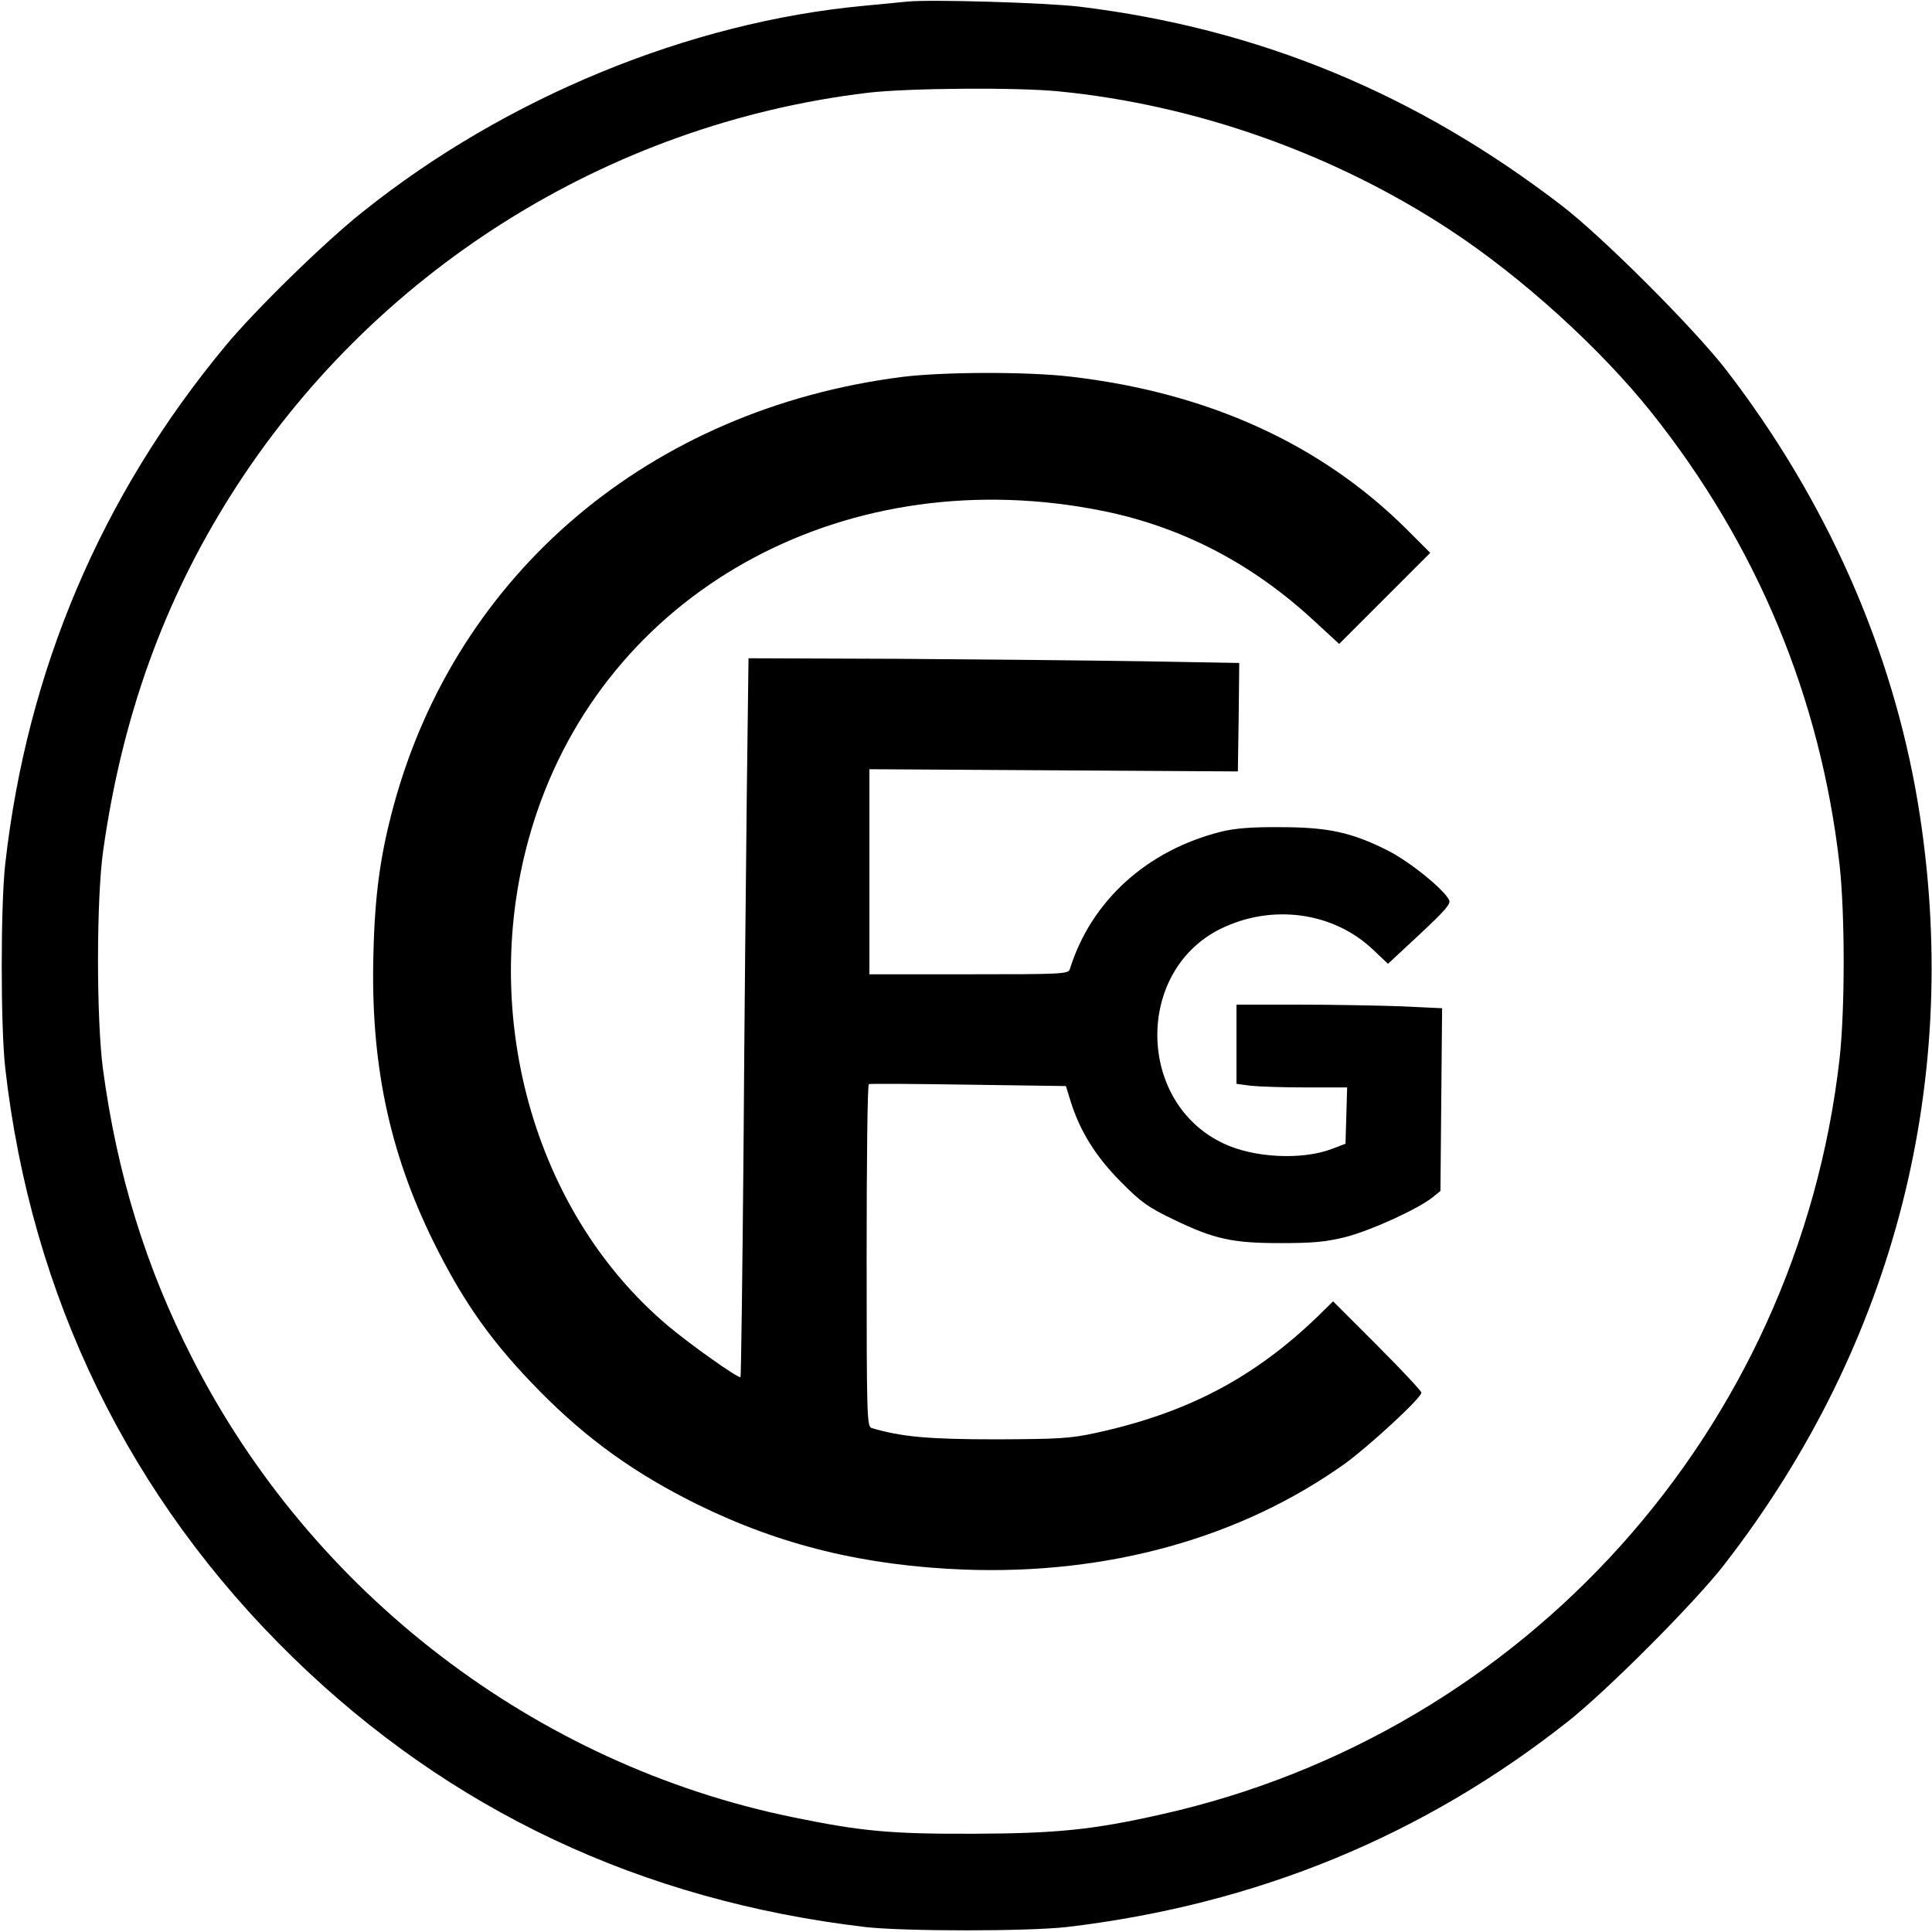
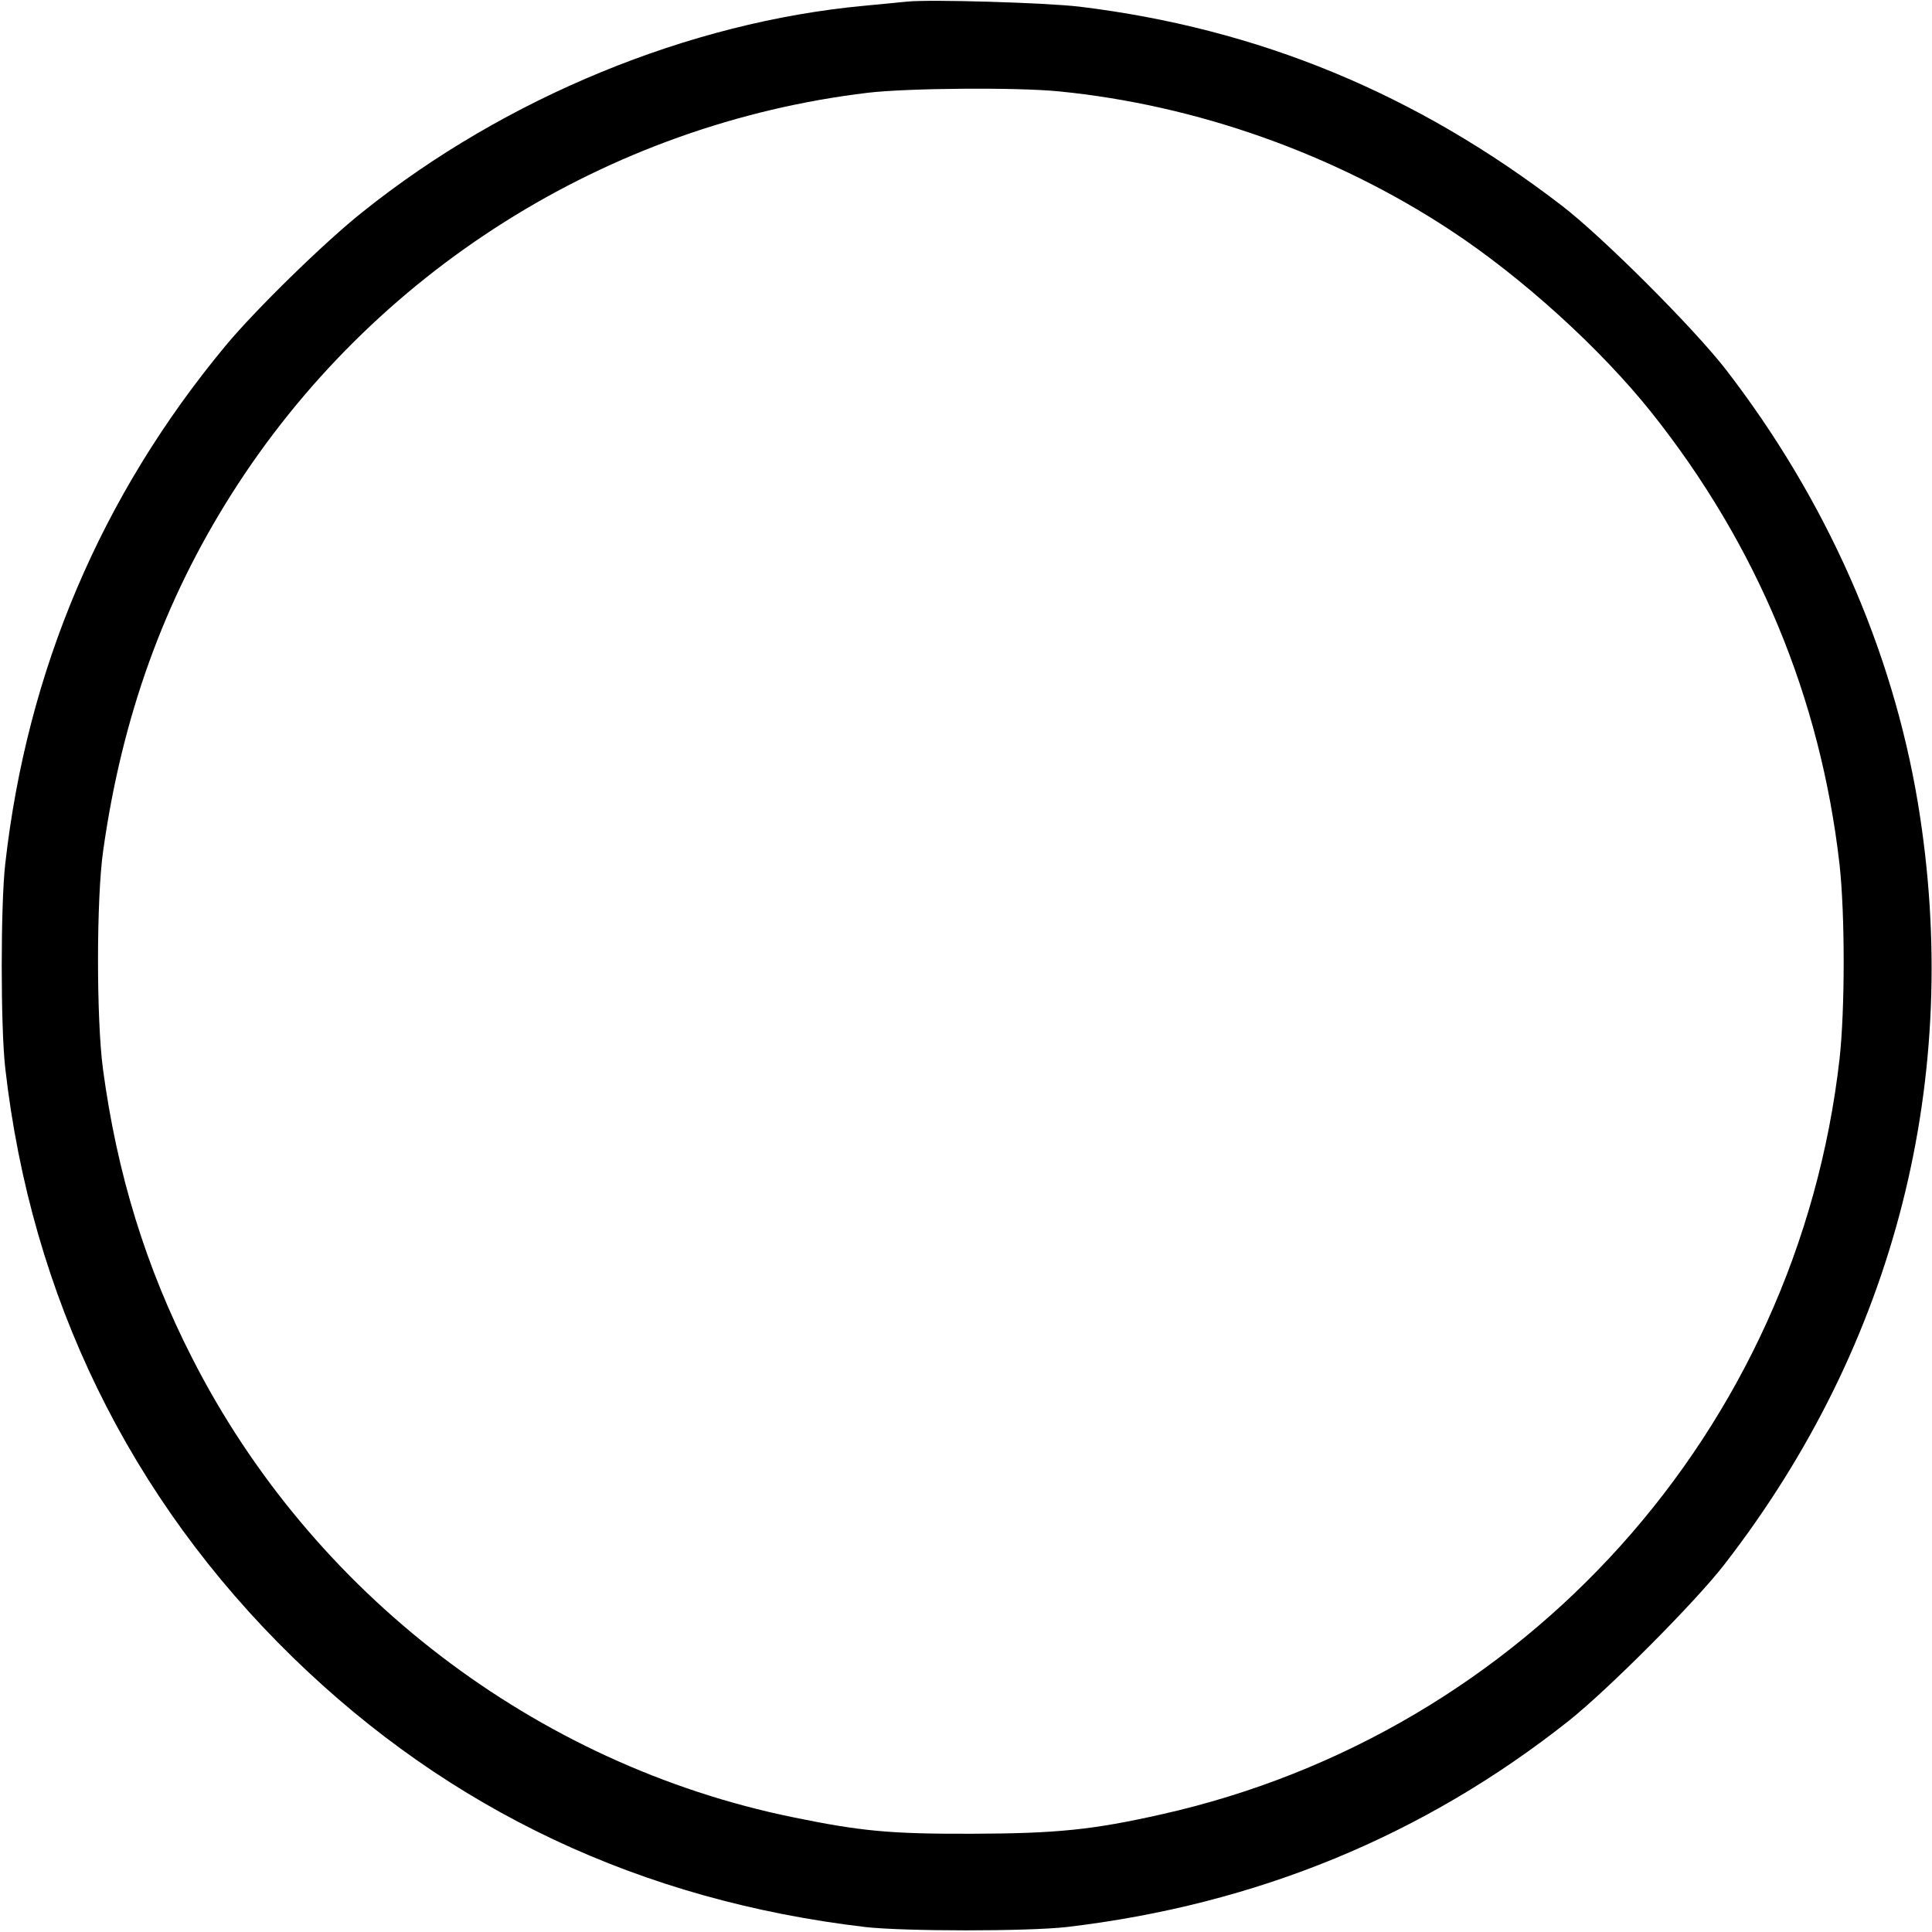
<svg xmlns="http://www.w3.org/2000/svg" version="1.0" width="700pt" height="700pt" viewBox="0 0 700 700" preserveAspectRatio="xMidYMid meet">
  <g transform="translate(0,700) scale(0.1,-0.1)" fill="#000000" stroke="none">
    <path d="M3285 6994 c-22 -2 -92 -9 -155 -15 -634 -59 -1299 -333 -1815 -746 -139 -110 -392 -358 -498 -486 -450 -542 -719 -1175 -798 -1877 -17 -149 -17 -591 0 -740 94 -828 450 -1558 1042 -2135 570 -555 1262 -881 2074 -977 143 -16 587 -16 730 0 687 81 1294 331 1820 748 143 114 458 430 563 566 620 800 865 1766 701 2758 -93 559 -332 1099 -695 1570 -116 150 -446 480 -594 594 -529 407 -1100 643 -1750 722 -119 14 -539 27 -625 18z m551 -325 c498 -49 998 -226 1419 -503 260 -171 544 -429 729 -661 382 -480 612 -1032 681 -1637 20 -181 20 -525 0 -705 -153 -1344 -1139 -2442 -2458 -2737 -249 -56 -379 -69 -682 -70 -300 -1 -405 9 -653 60 -932 191 -1743 812 -2176 1664 -168 329 -272 667 -323 1047 -24 181 -24 619 1 792 68 482 219 903 465 1291 509 804 1361 1341 2306 1454 146 17 540 20 691 5z" />
-     <path d="M3266 5634 c-910 -117 -1611 -709 -1840 -1554 -48 -177 -68 -322 -73 -535 -11 -393 56 -716 217 -1043 109 -221 214 -369 388 -545 171 -173 343 -296 567 -407 303 -149 607 -223 970 -237 521 -19 1001 115 1378 384 87 63 277 238 277 257 0 6 -72 83 -160 171 l-160 160 -57 -56 c-231 -222 -472 -349 -804 -421 -92 -20 -133 -22 -359 -23 -244 0 -345 9 -452 41 -17 5 -18 43 -18 624 0 340 3 620 8 622 4 2 166 1 361 -2 l353 -5 17 -55 c34 -109 91 -200 181 -291 75 -76 100 -93 191 -137 149 -72 214 -86 389 -86 116 0 163 4 235 22 91 23 266 103 317 145 l27 22 3 331 3 331 -149 7 c-82 3 -250 6 -373 6 l-223 0 0 -144 0 -143 53 -7 c28 -3 119 -6 200 -6 l148 0 -3 -102 -3 -102 -50 -19 c-108 -41 -283 -32 -392 20 -315 148 -321 625 -10 778 186 91 408 61 552 -76 l54 -51 115 107 c95 89 114 111 106 125 -22 41 -145 140 -223 179 -129 65 -216 84 -387 84 -105 1 -164 -4 -214 -16 -270 -67 -473 -251 -550 -499 -5 -17 -31 -18 -366 -18 l-360 0 0 372 0 371 668 -4 667 -4 3 196 2 197 -342 6 c-189 3 -589 7 -889 9 l-547 2 -6 -475 c-3 -261 -9 -847 -12 -1302 -4 -456 -9 -828 -11 -828 -15 0 -181 118 -260 184 -510 428 -706 1194 -477 1865 280 819 1135 1274 2049 1090 287 -58 543 -191 768 -400 l89 -82 165 165 165 165 -88 88 c-310 307 -717 492 -1212 550 -157 19 -468 18 -616 -1z" />
  </g>
</svg>